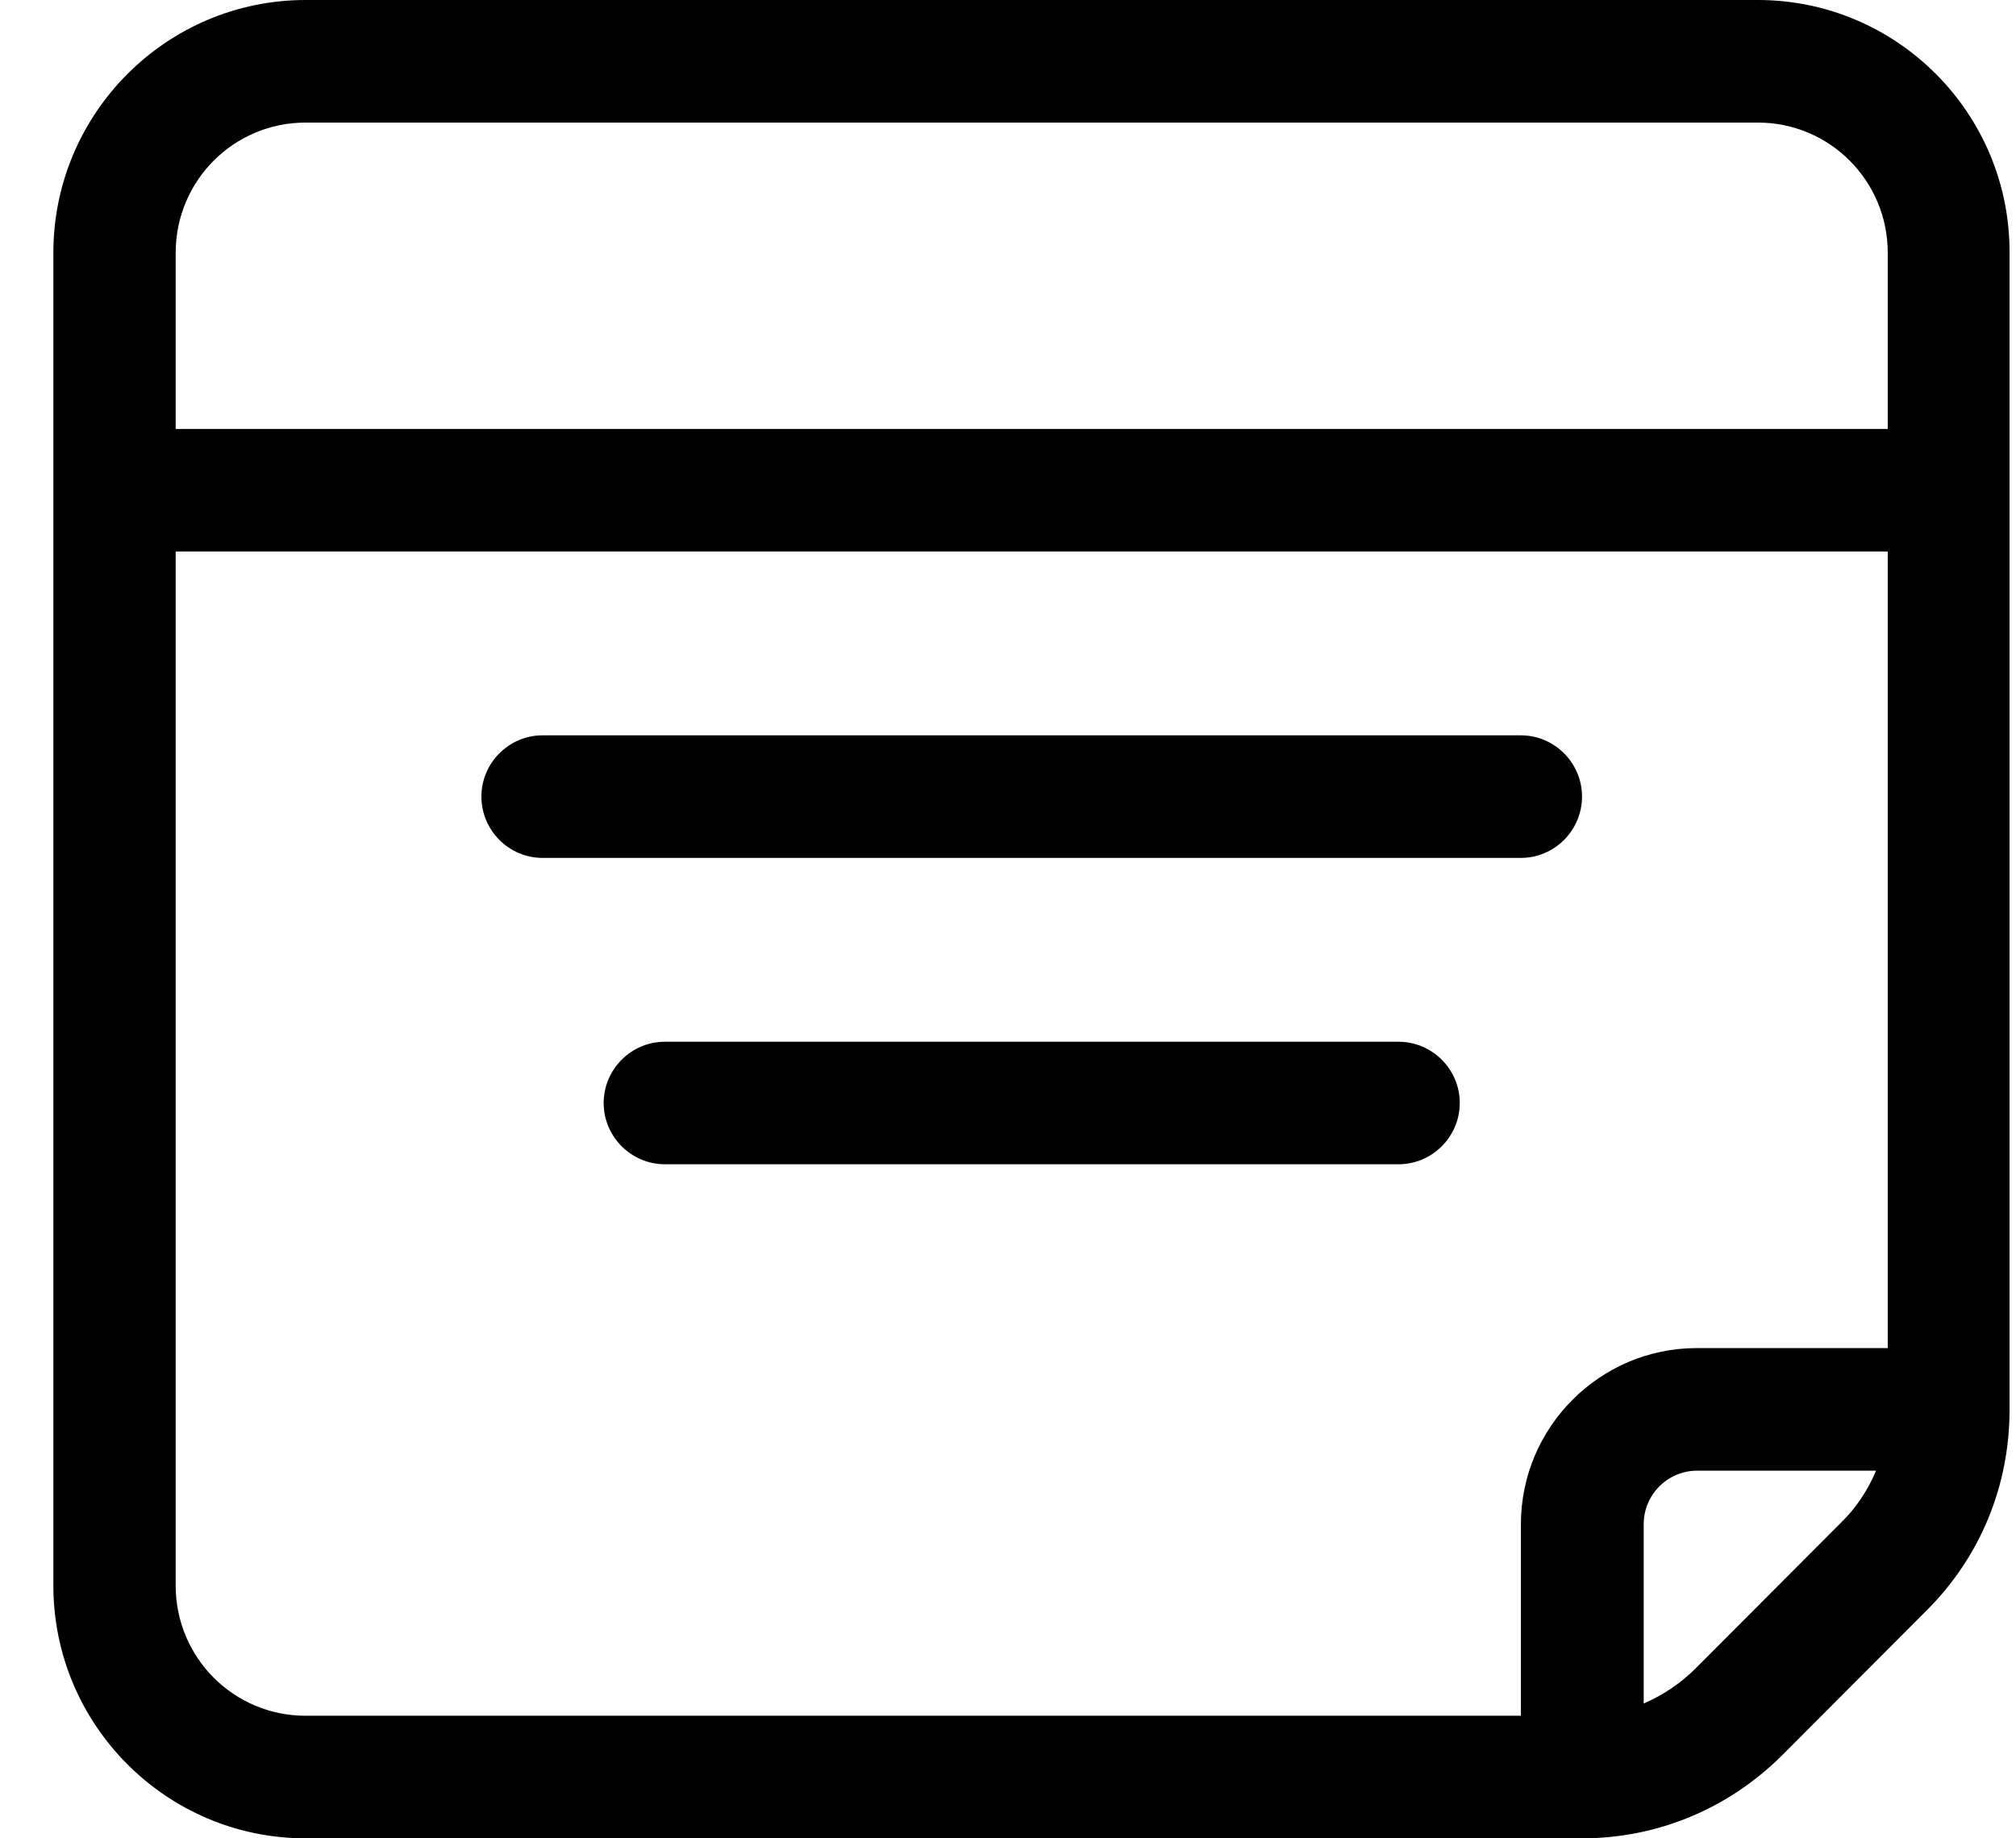
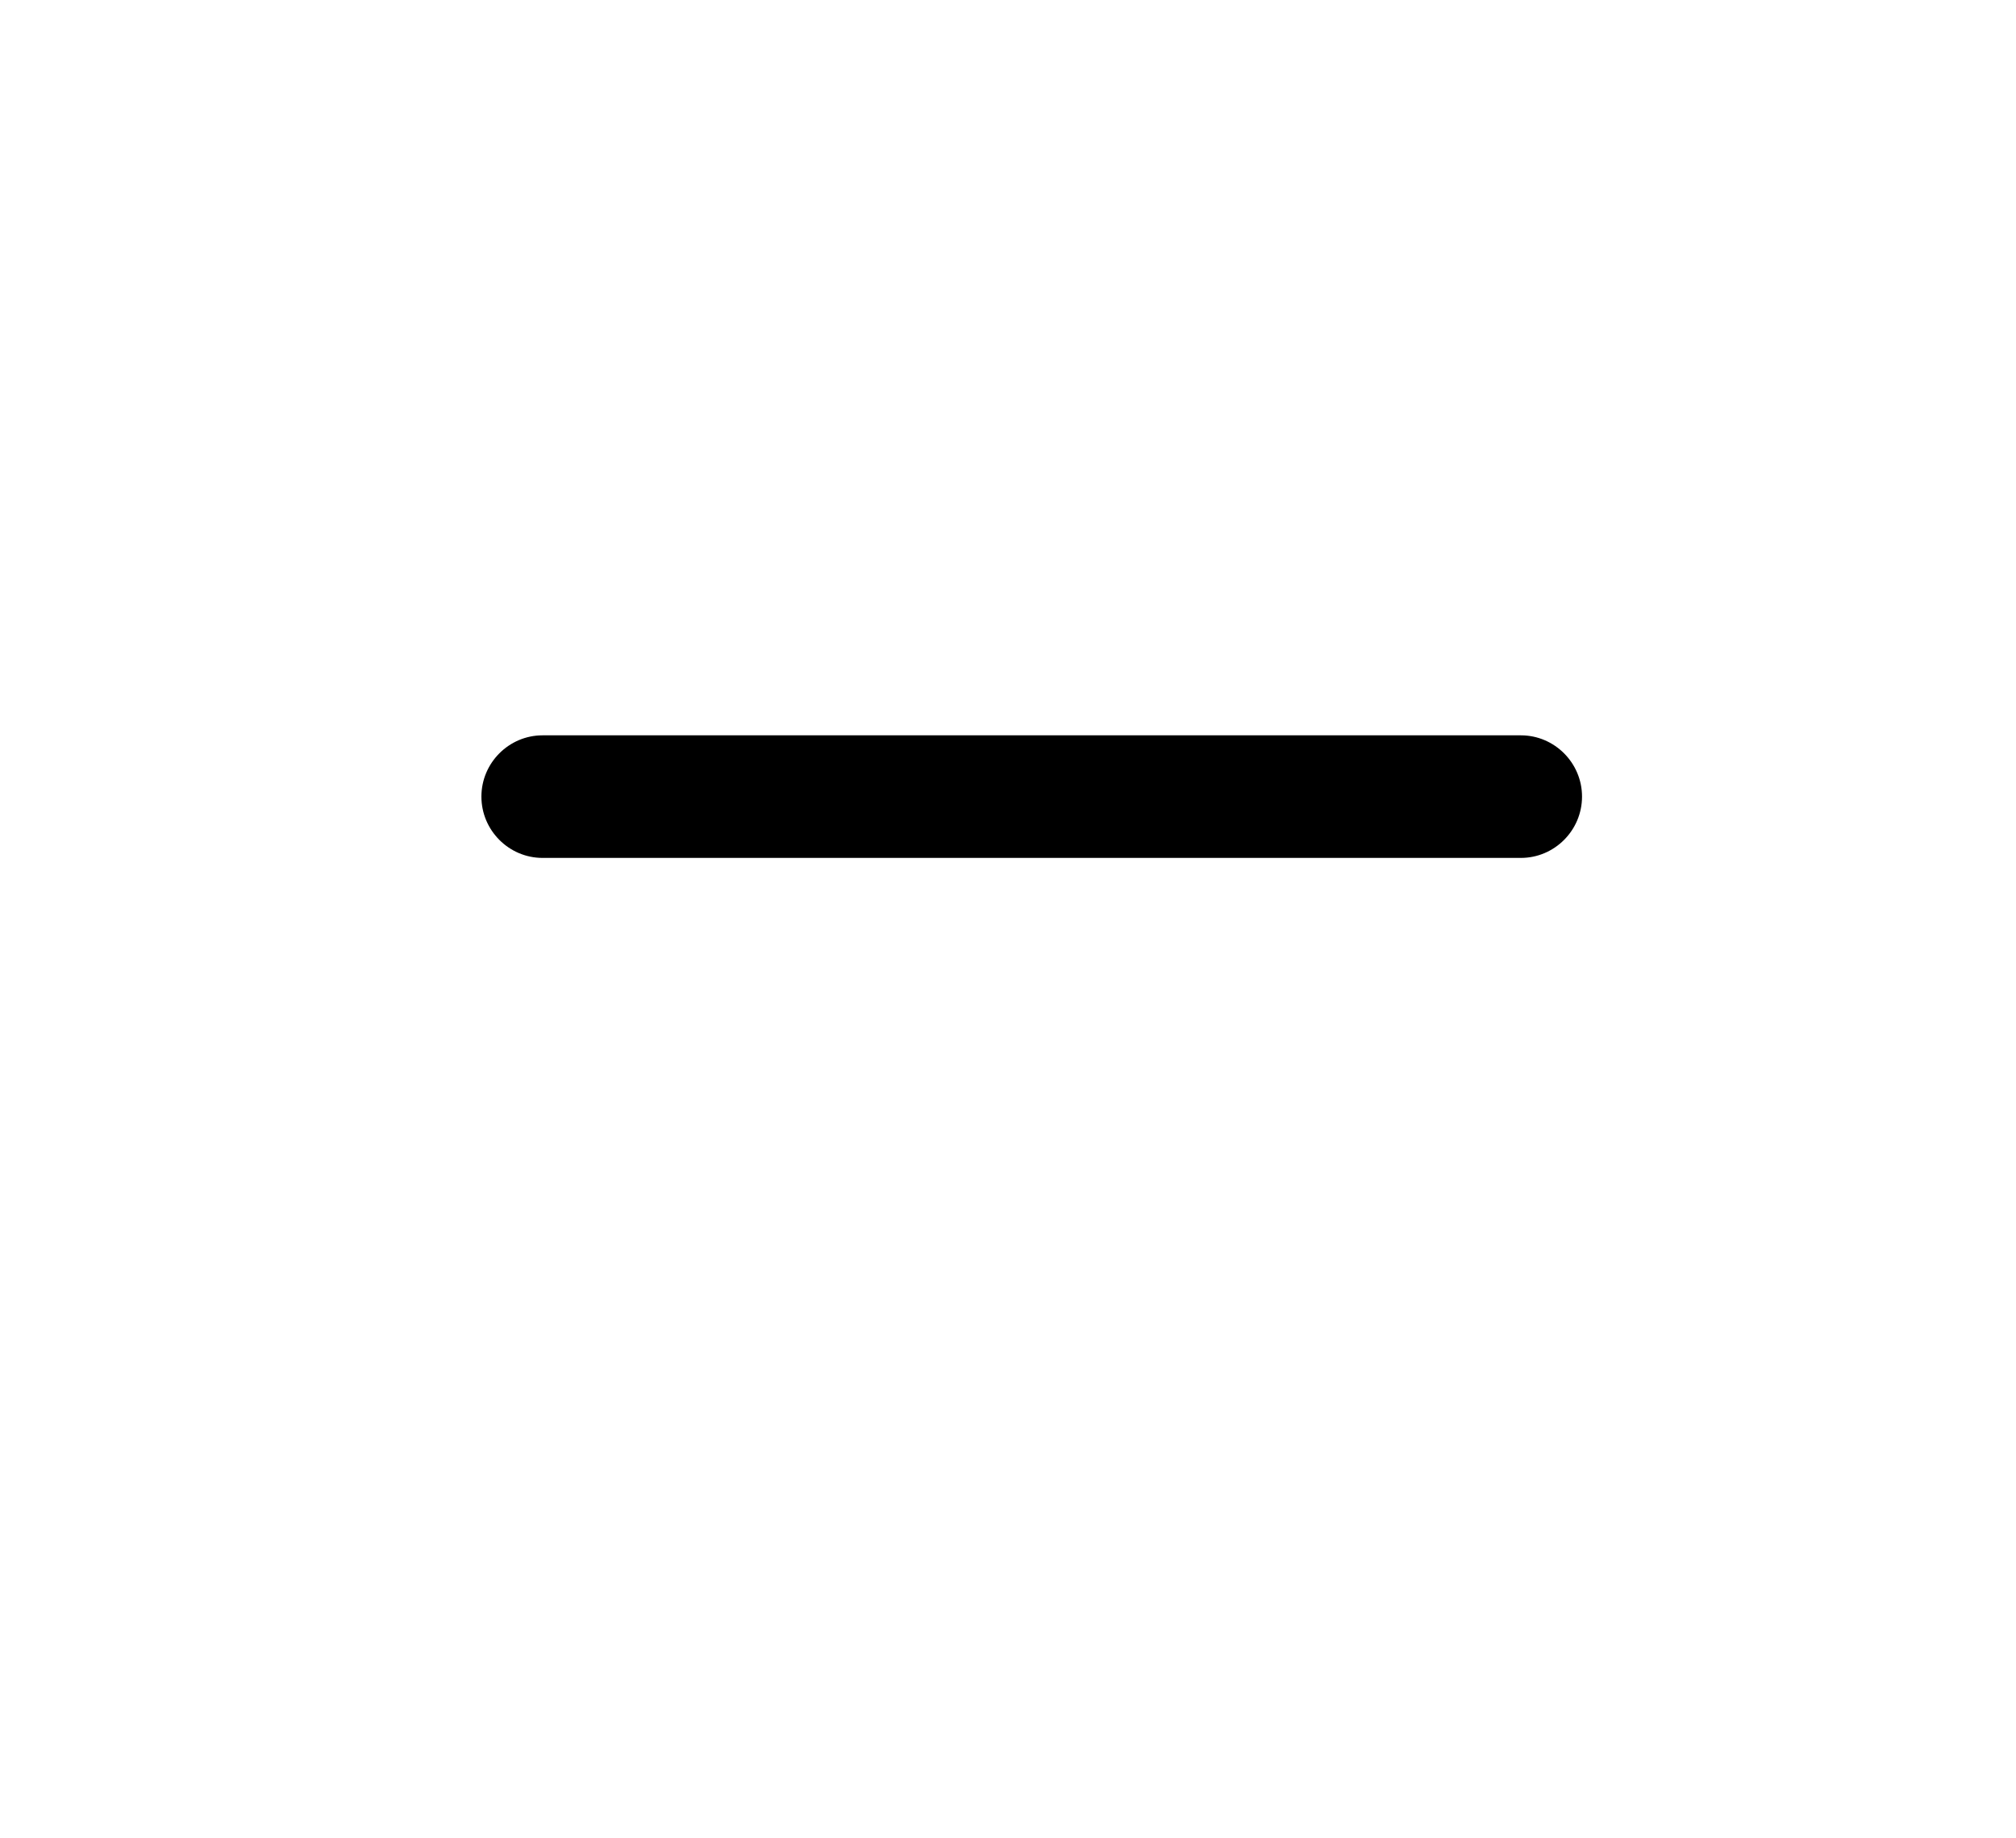
<svg xmlns="http://www.w3.org/2000/svg" width="34" height="31" viewBox="0 0 34 31" fill="none">
  <g clip-path="url(#clip0)">
-     <path d="M29.646 0H5.154C2.808 0 0.9 1.912 0.9 4.263V26.738C0.9 29.088 2.808 31 5.154 31H26.681C27.953 31 29.148 30.501 30.05 29.605L32.499 27.151C33.402 26.247 33.891 25.05 33.891 23.775V4.263C33.9 1.912 31.992 0 29.646 0ZM5.154 2.067H29.646C30.858 2.067 31.837 3.048 31.837 4.263V7.233H2.963V4.263C2.963 3.048 3.942 2.067 5.154 2.067ZM2.963 26.738V9.3H31.837V22.733H28.615C26.982 22.733 25.65 24.068 25.65 25.704V28.933H5.154C3.942 28.933 2.963 27.952 2.963 26.738ZM31.047 25.678L28.598 28.133C28.34 28.391 28.039 28.589 27.721 28.727V25.704C27.721 25.205 28.125 24.8 28.623 24.8H31.64C31.502 25.127 31.305 25.429 31.047 25.678Z" fill="#000" />
-     <path d="M26.681 13.433C26.681 12.865 26.217 12.4 25.65 12.4H9.15C8.583 12.4 8.119 12.865 8.119 13.433C8.119 14.002 8.583 14.467 9.15 14.467H25.65C26.217 14.467 26.681 14.002 26.681 13.433Z" fill="#000" />
-     <path d="M23.587 17.567H11.213C10.645 17.567 10.181 18.032 10.181 18.6C10.181 19.168 10.645 19.633 11.213 19.633H23.587C24.155 19.633 24.619 19.168 24.619 18.6C24.619 18.032 24.155 17.567 23.587 17.567Z" fill="#000" />
+     <path d="M26.681 13.433C26.681 12.865 26.217 12.4 25.65 12.4H9.15C8.583 12.4 8.119 12.865 8.119 13.433C8.119 14.002 8.583 14.467 9.15 14.467H25.65C26.217 14.467 26.681 14.002 26.681 13.433" fill="#000" />
  </g>
  <defs>
    <clipPath id="clip0">
      <rect width="33" height="31" fill="white" transform="translate(0.9)" />
    </clipPath>
  </defs>
</svg>